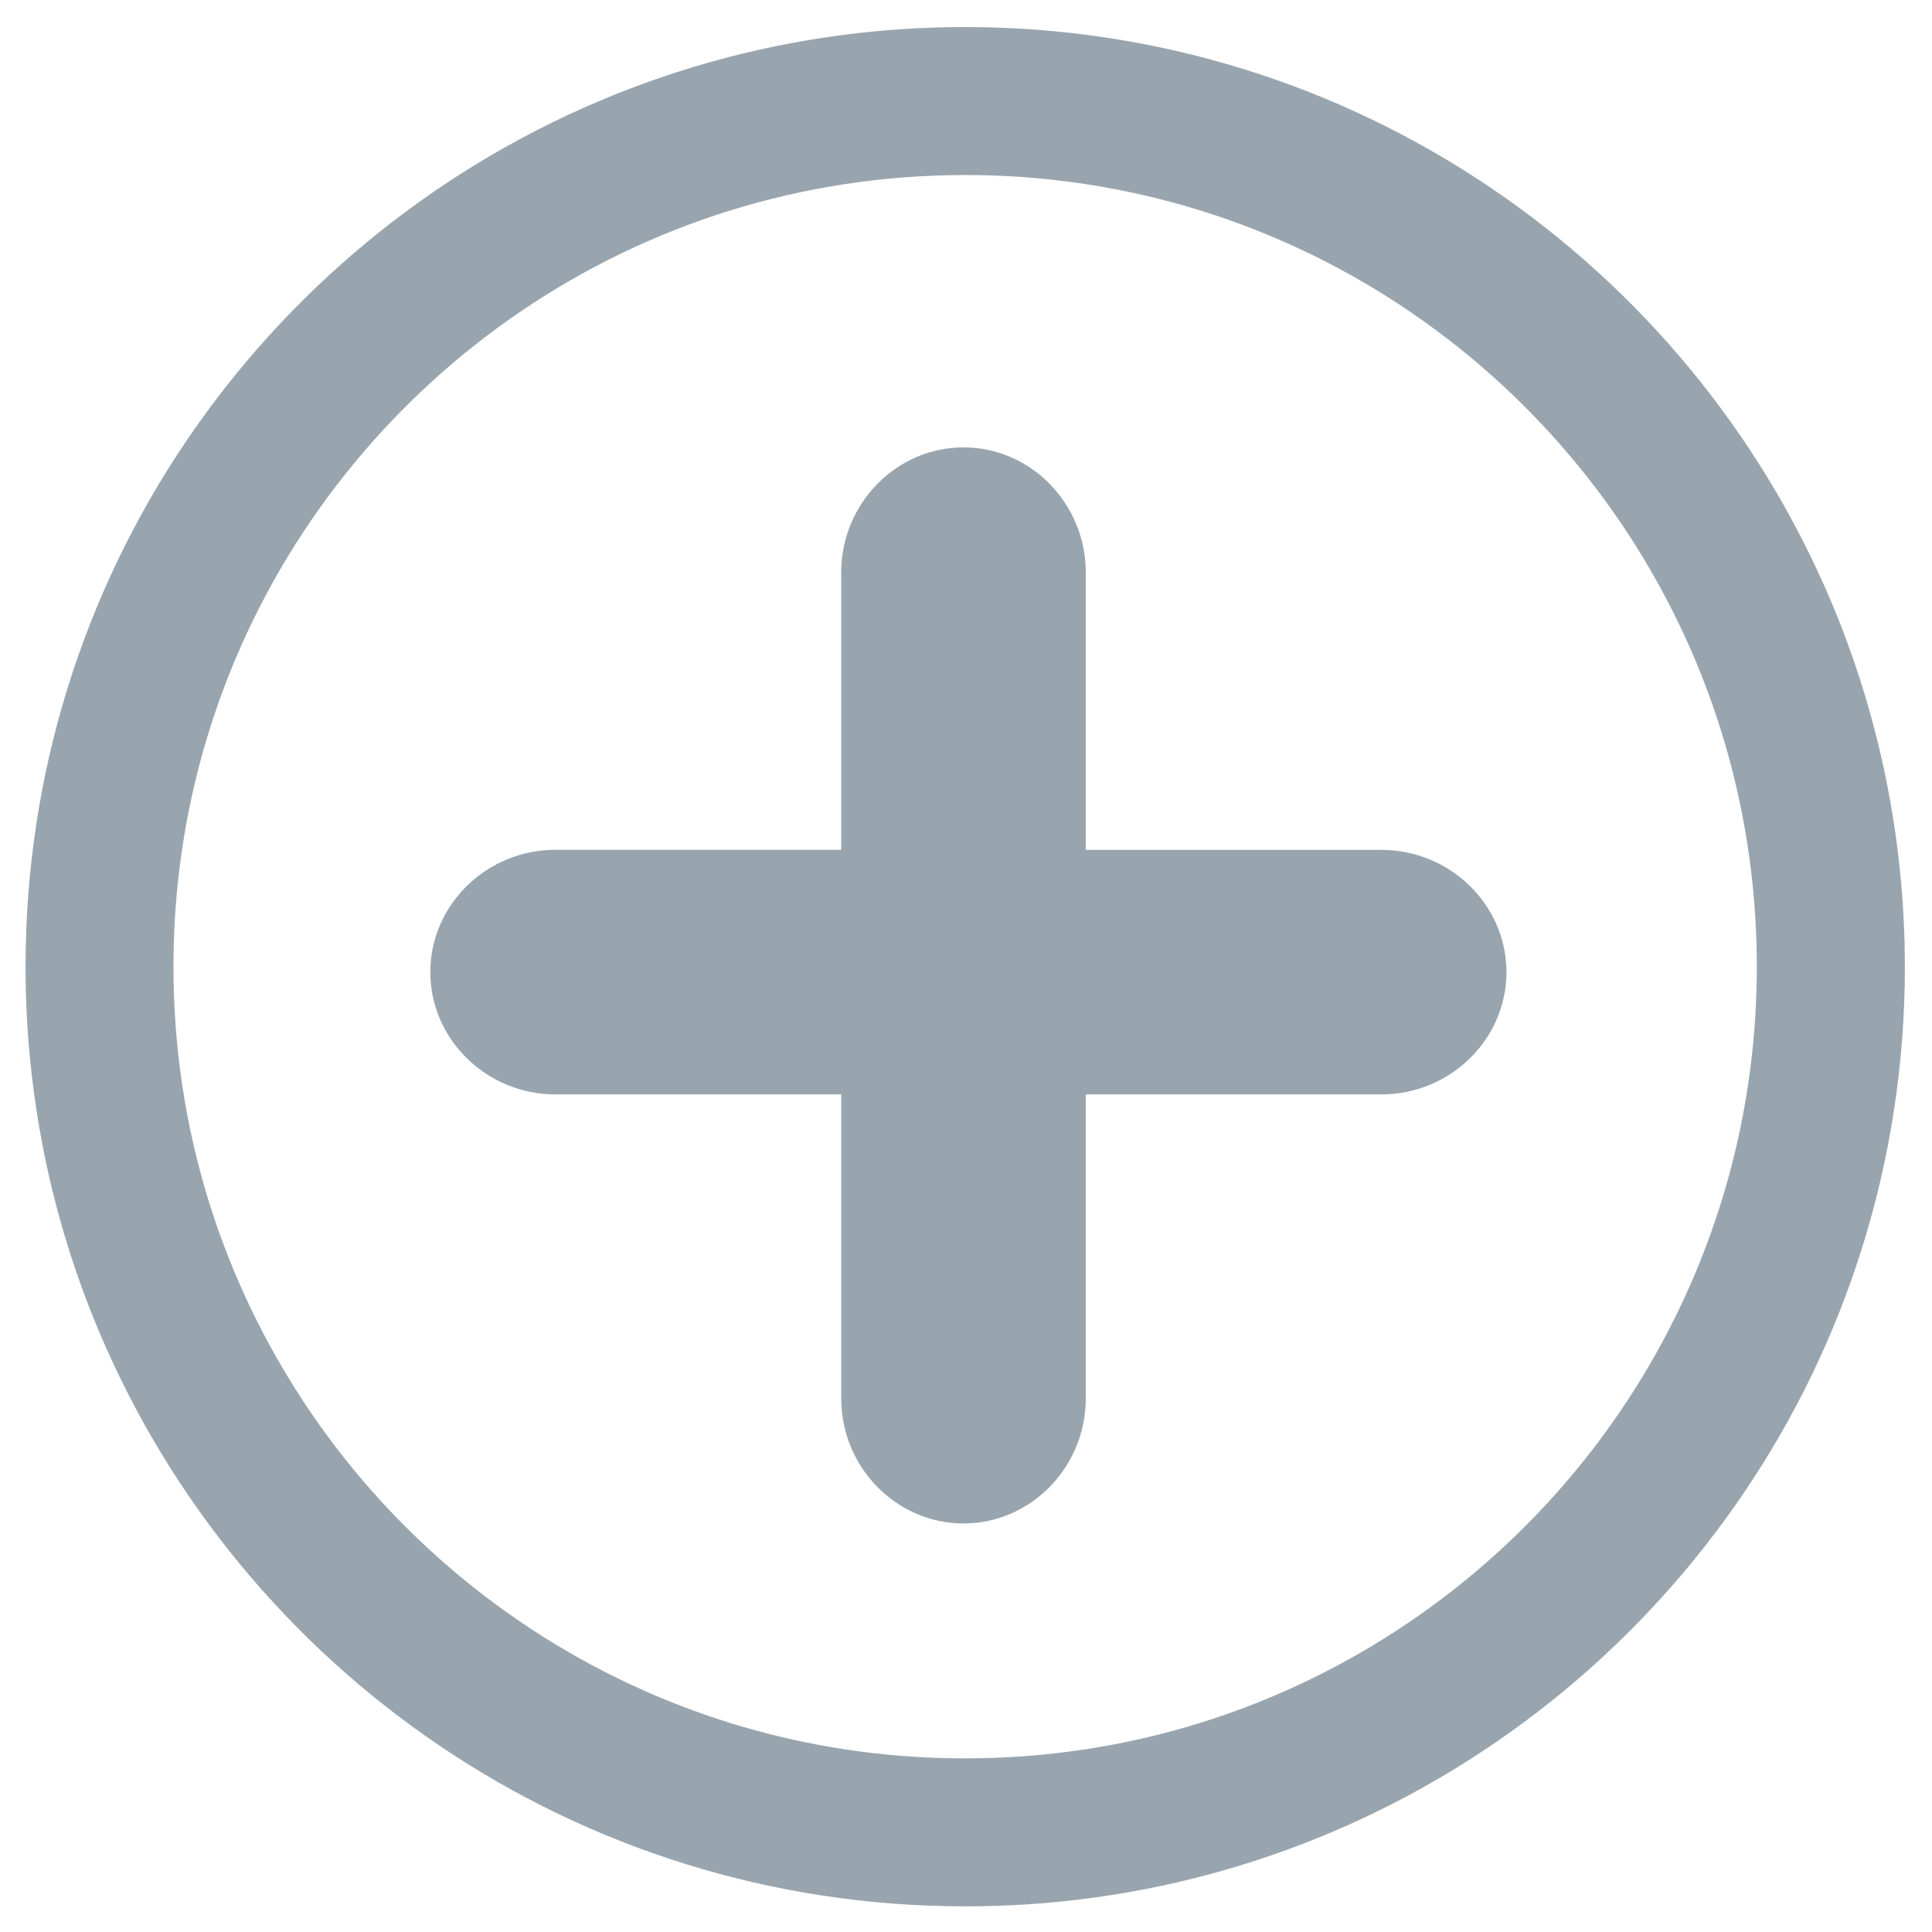
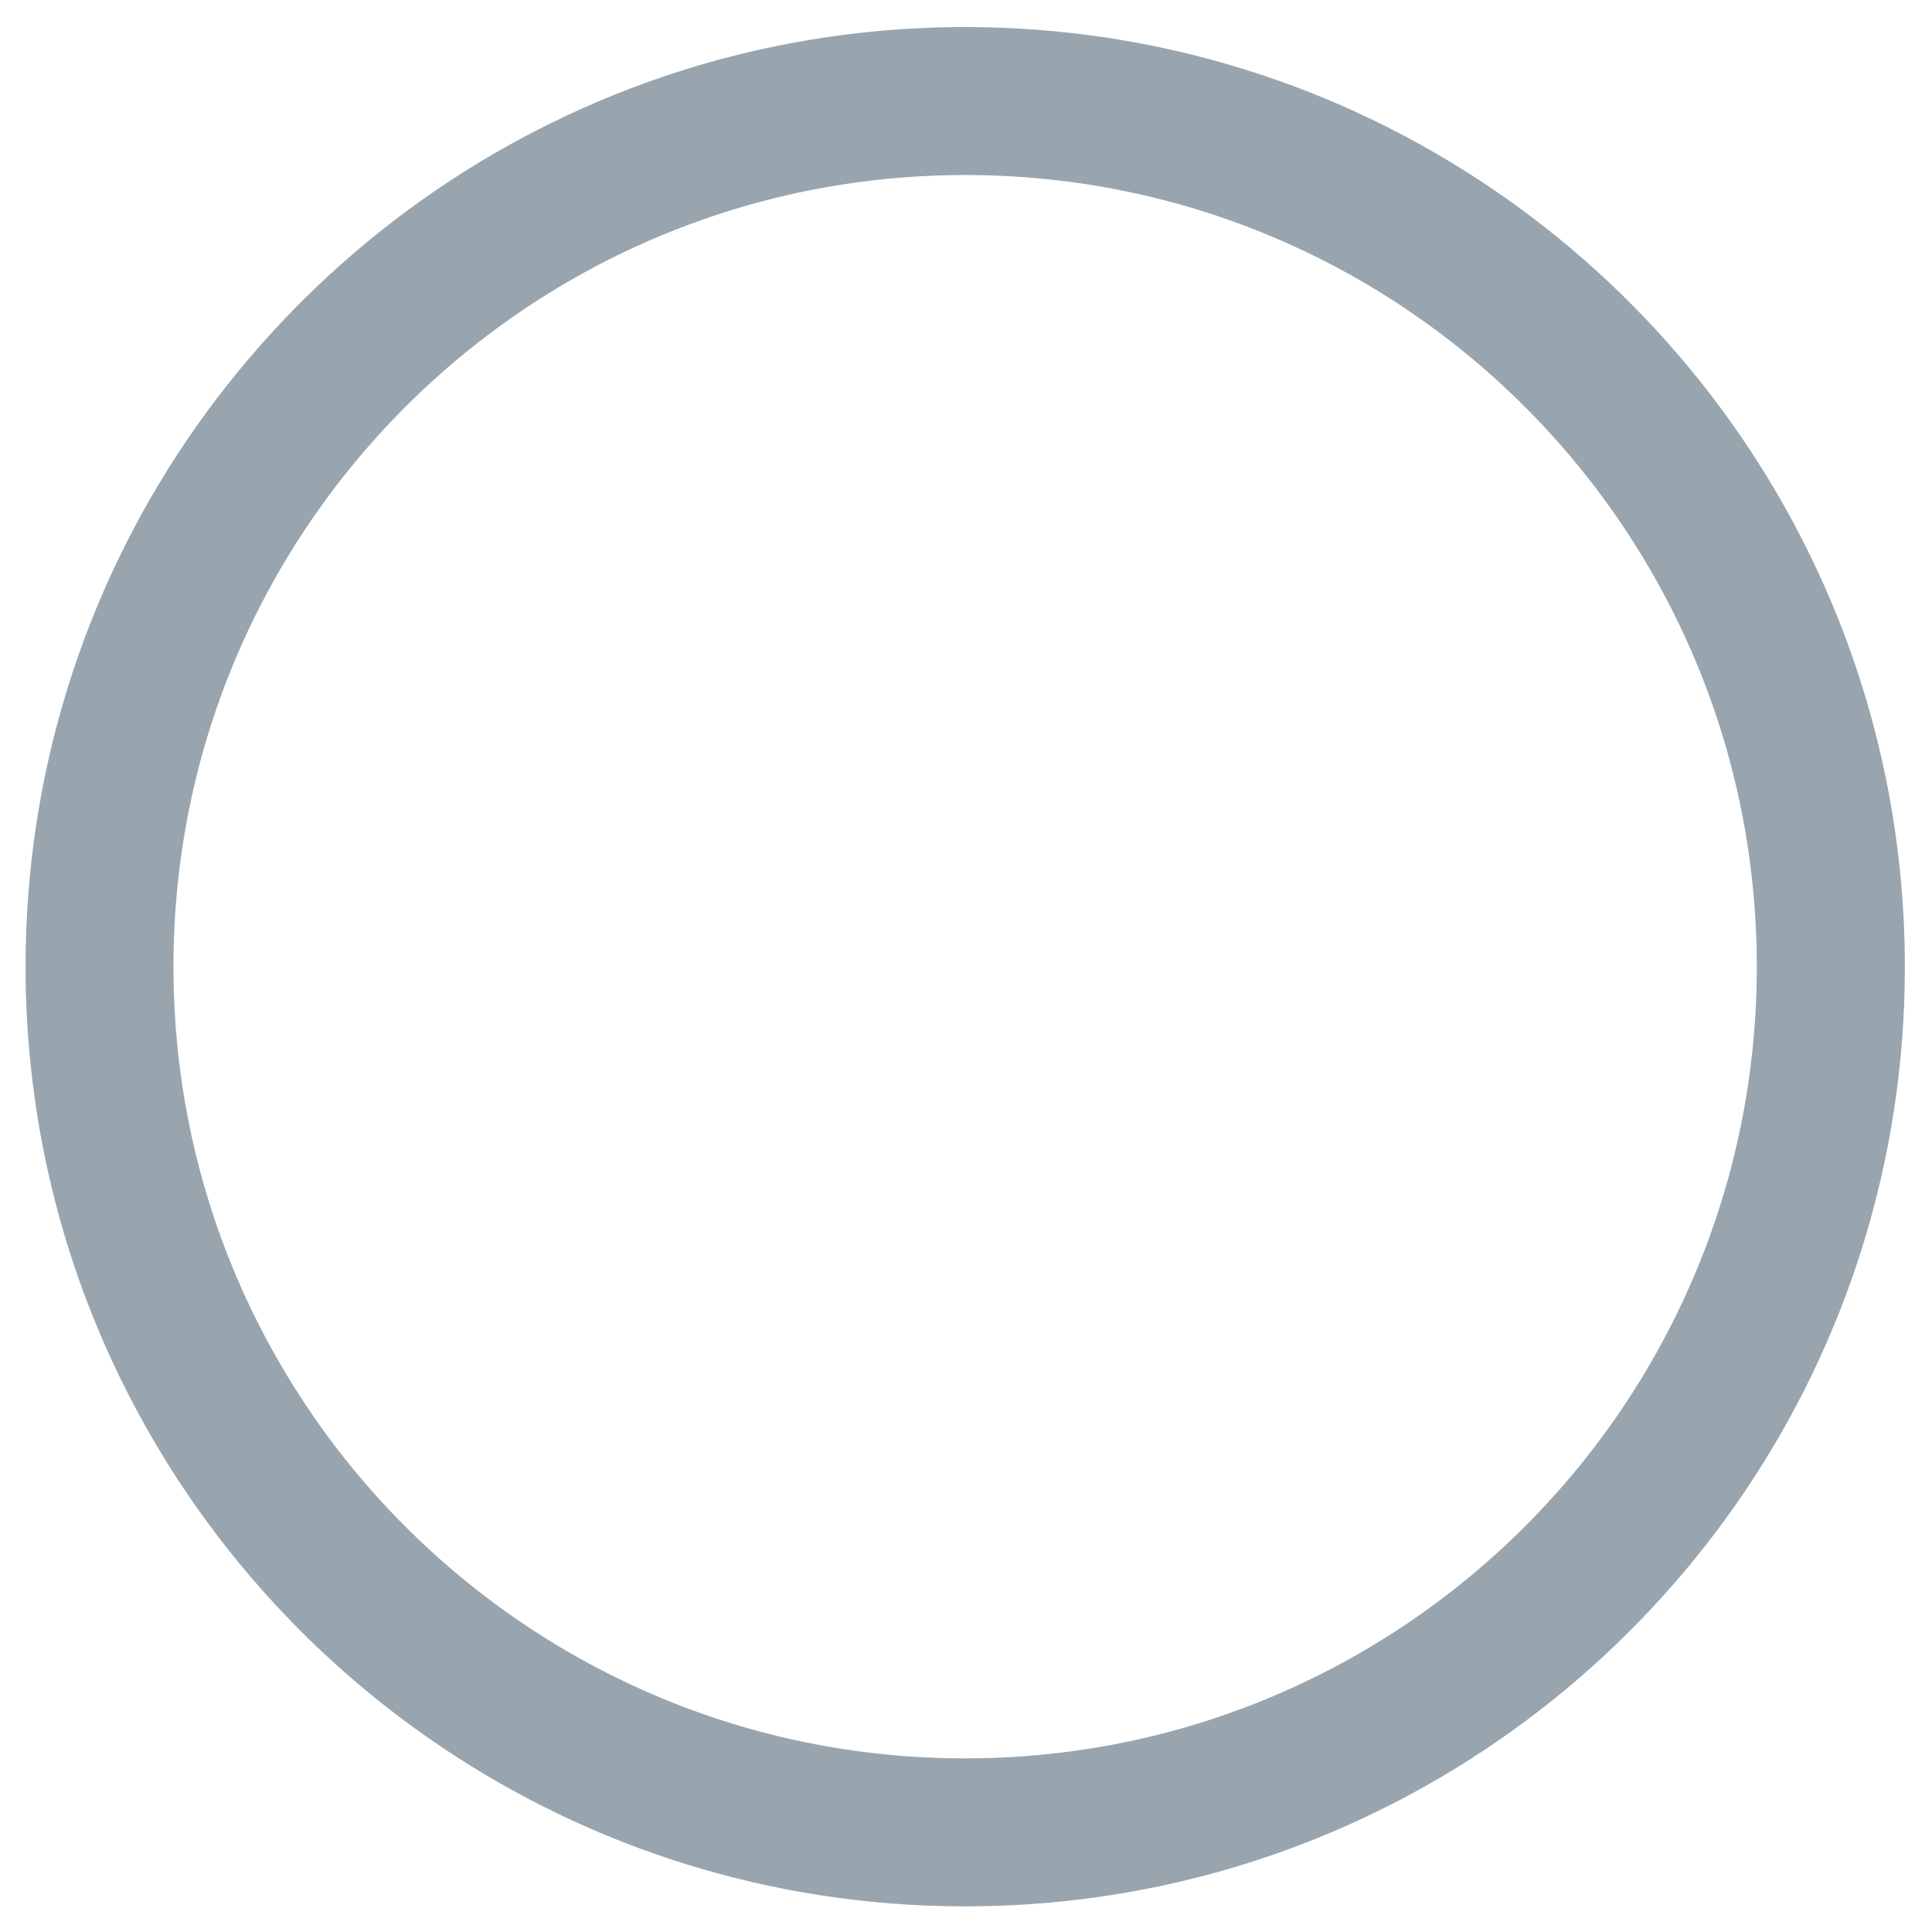
<svg xmlns="http://www.w3.org/2000/svg" version="1.1" x="0px" y="0px" viewBox="0 0 235 235" style="enable-background:new 0 0 235 235;" xml:space="preserve" fill="#99A5AE">
  <g transform="translate(0, 2)">
    <path d="M222.7,71.1c-8.68-20.52-23.16-37.96-41.4-50.28C163.07,8.5,141.04,1.29,117.4,1.29    c-15.76,0-30.81,3.2-44.49,8.99c-20.52,8.68-37.95,23.17-50.28,41.4C10.31,69.92,3.1,91.95,3.11,115.59    c0,15.76,3.2,30.81,8.99,44.49c8.68,20.52,23.16,37.95,41.4,50.28c18.23,12.32,40.27,19.53,63.91,19.52    c15.76,0,30.81-3.2,44.49-8.99c20.52-8.68,37.95-23.16,50.28-41.4c12.32-18.23,19.53-40.27,19.52-63.91    C231.69,99.84,228.49,84.78,222.7,71.1z M206.12,153.07c-7.3,17.27-19.52,31.99-34.9,42.37c-15.38,10.38-33.86,16.44-53.83,16.44    c-13.32,0-25.96-2.69-37.48-7.56c-17.27-7.3-31.99-19.52-42.37-34.9c-10.38-15.38-16.44-33.86-16.44-53.83    c0-13.32,2.69-25.96,7.56-37.48c7.3-17.27,19.52-31.99,34.9-42.38C78.95,25.35,97.42,19.3,117.4,19.29    c13.32,0,25.96,2.69,37.48,7.56c17.27,7.3,31.99,19.53,42.37,34.9c10.38,15.38,16.44,33.86,16.44,53.83    C213.69,128.91,210.99,141.56,206.12,153.07z" />
    <g transform="translate(18, 18) scale(0.85)">
-       <path class="symbol" d="M176.5,98.09h-42.3V58.39c0-9.85-7.87-17.9-17.5-17.9c-9.62,0-17.5,8.06-17.5,17.9v39.69H58.3  c-9.85,0-17.9,7.88-17.9,17.5c0,9.62,8.06,17.5,17.9,17.5h40.9v43.5c0,9.85,7.88,17.9,17.5,17.9c9.62,0,17.5-8.06,17.5-17.9v-43.5  h42.3c9.85,0,17.9-7.87,17.9-17.5C194.4,105.96,186.34,98.09,176.5,98.09z" />
-     </g>
+       </g>
  </g>
</svg>